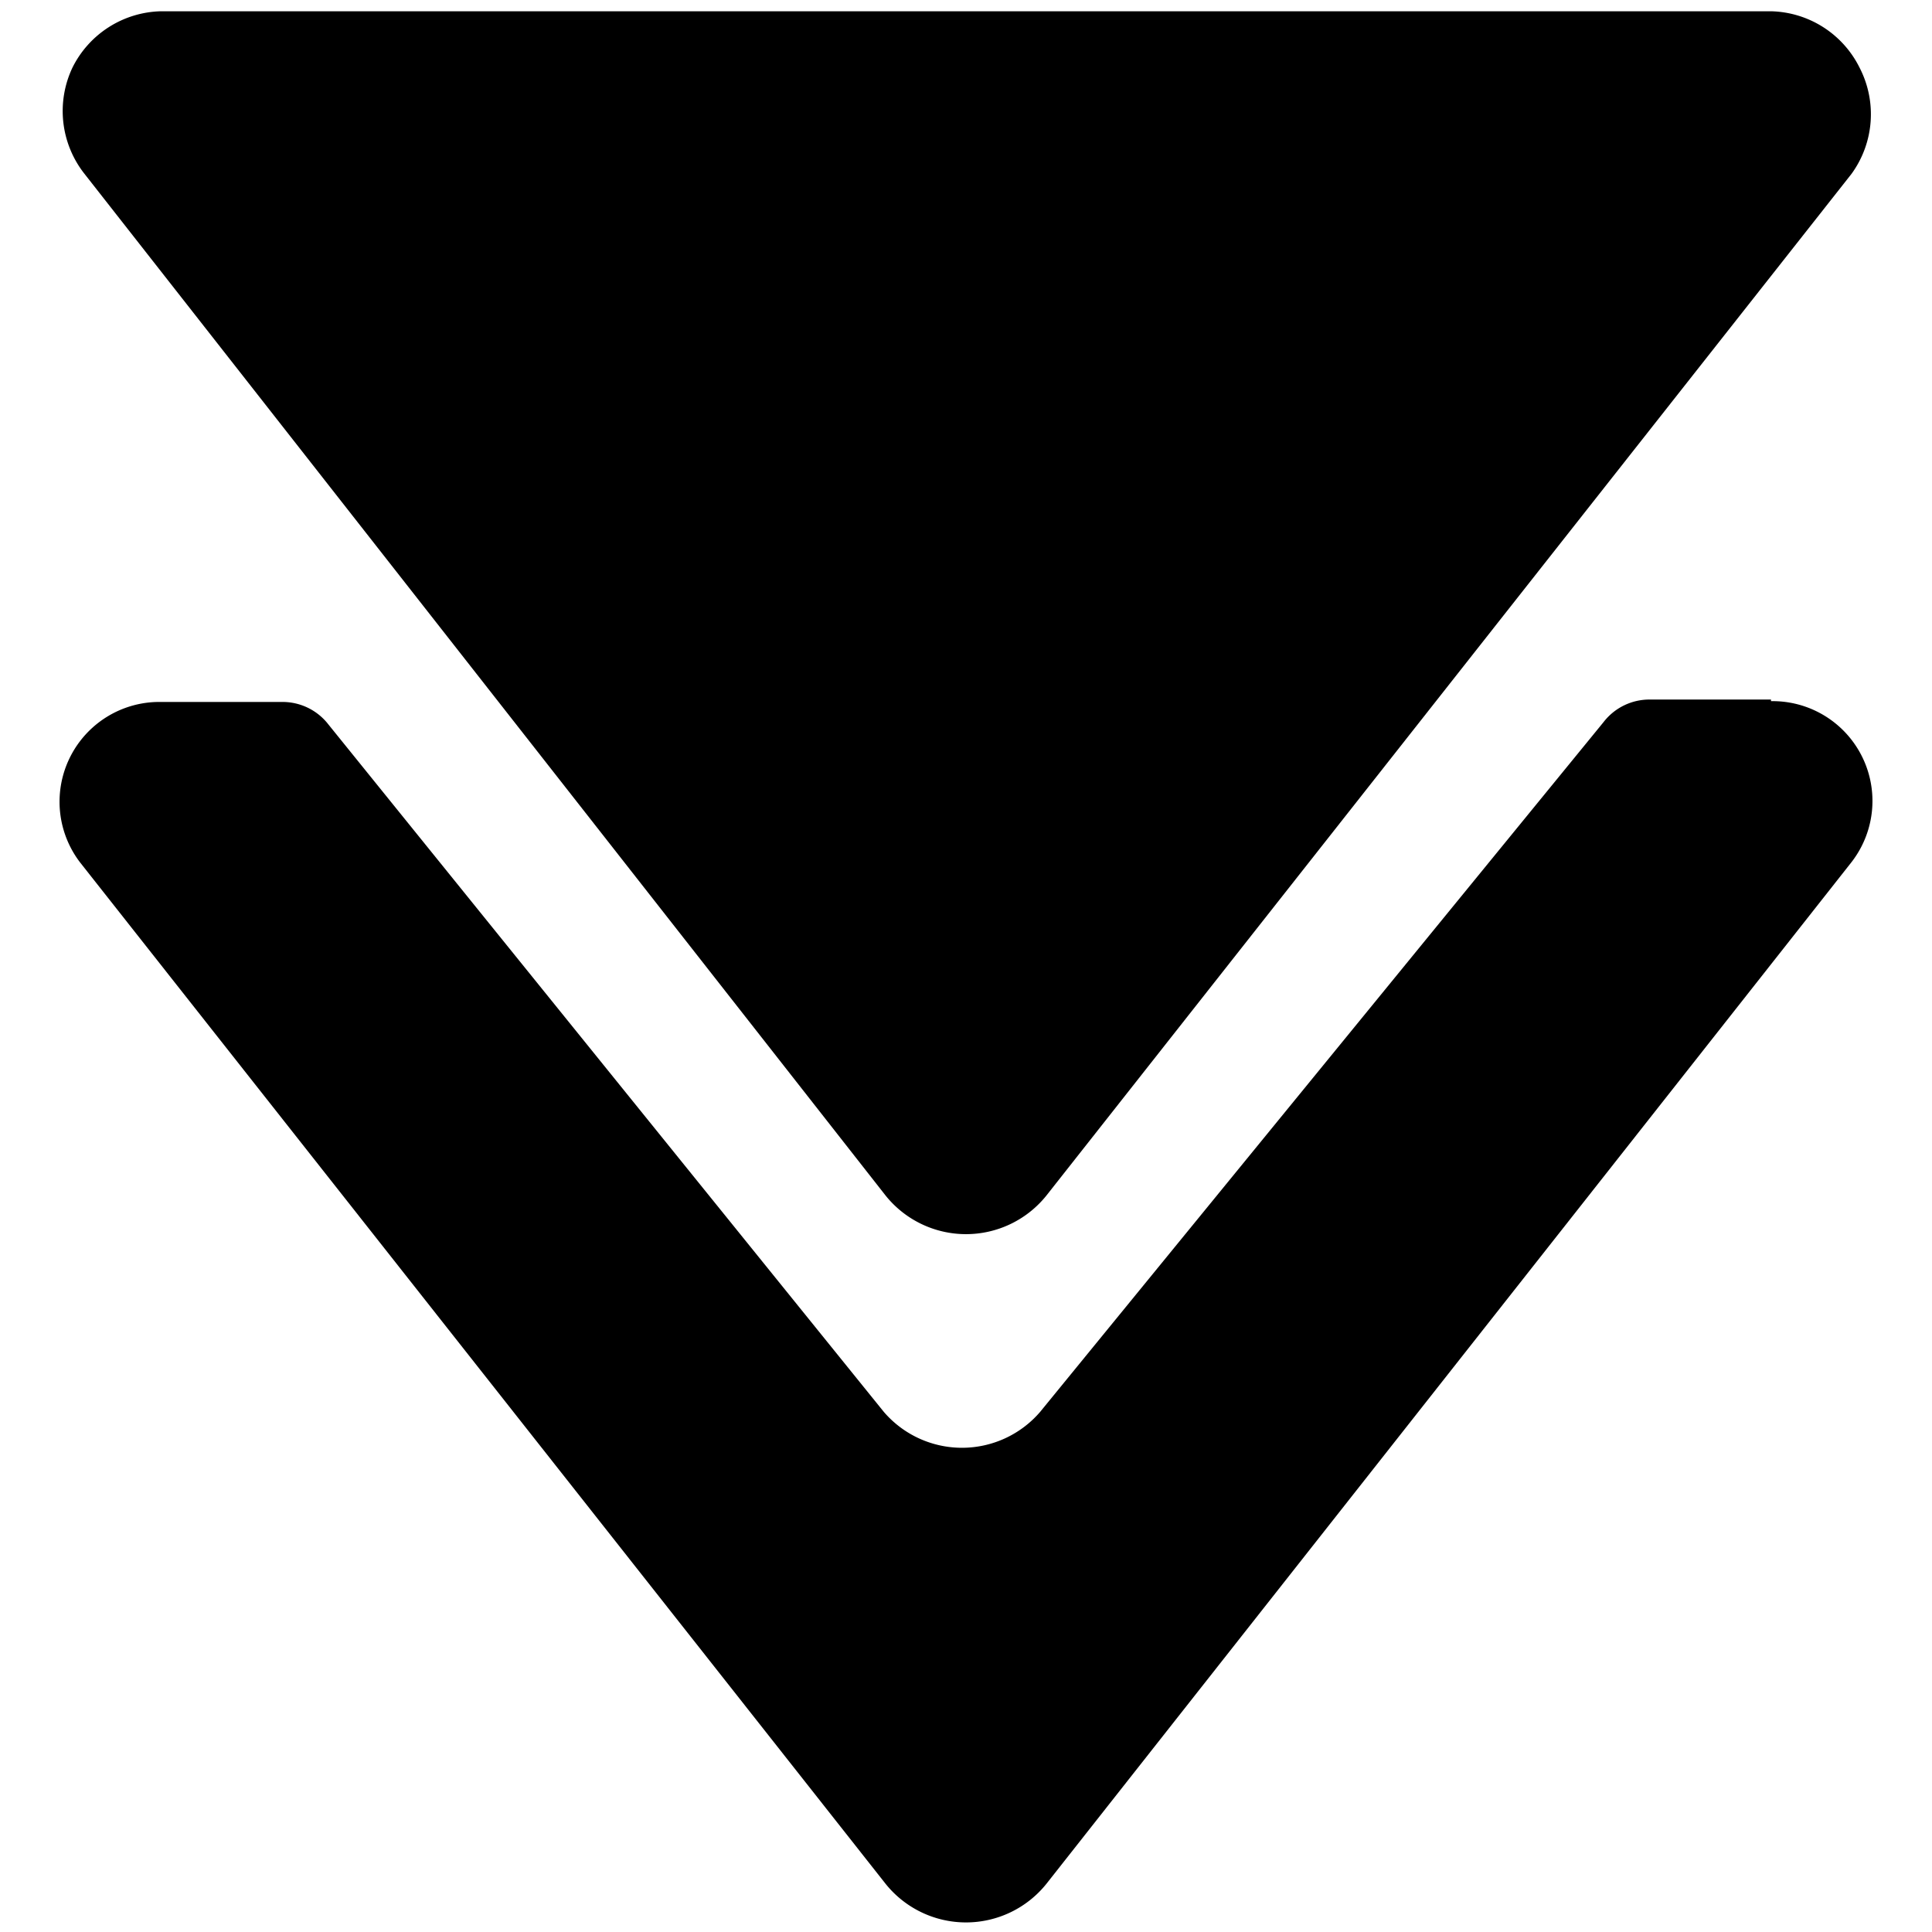
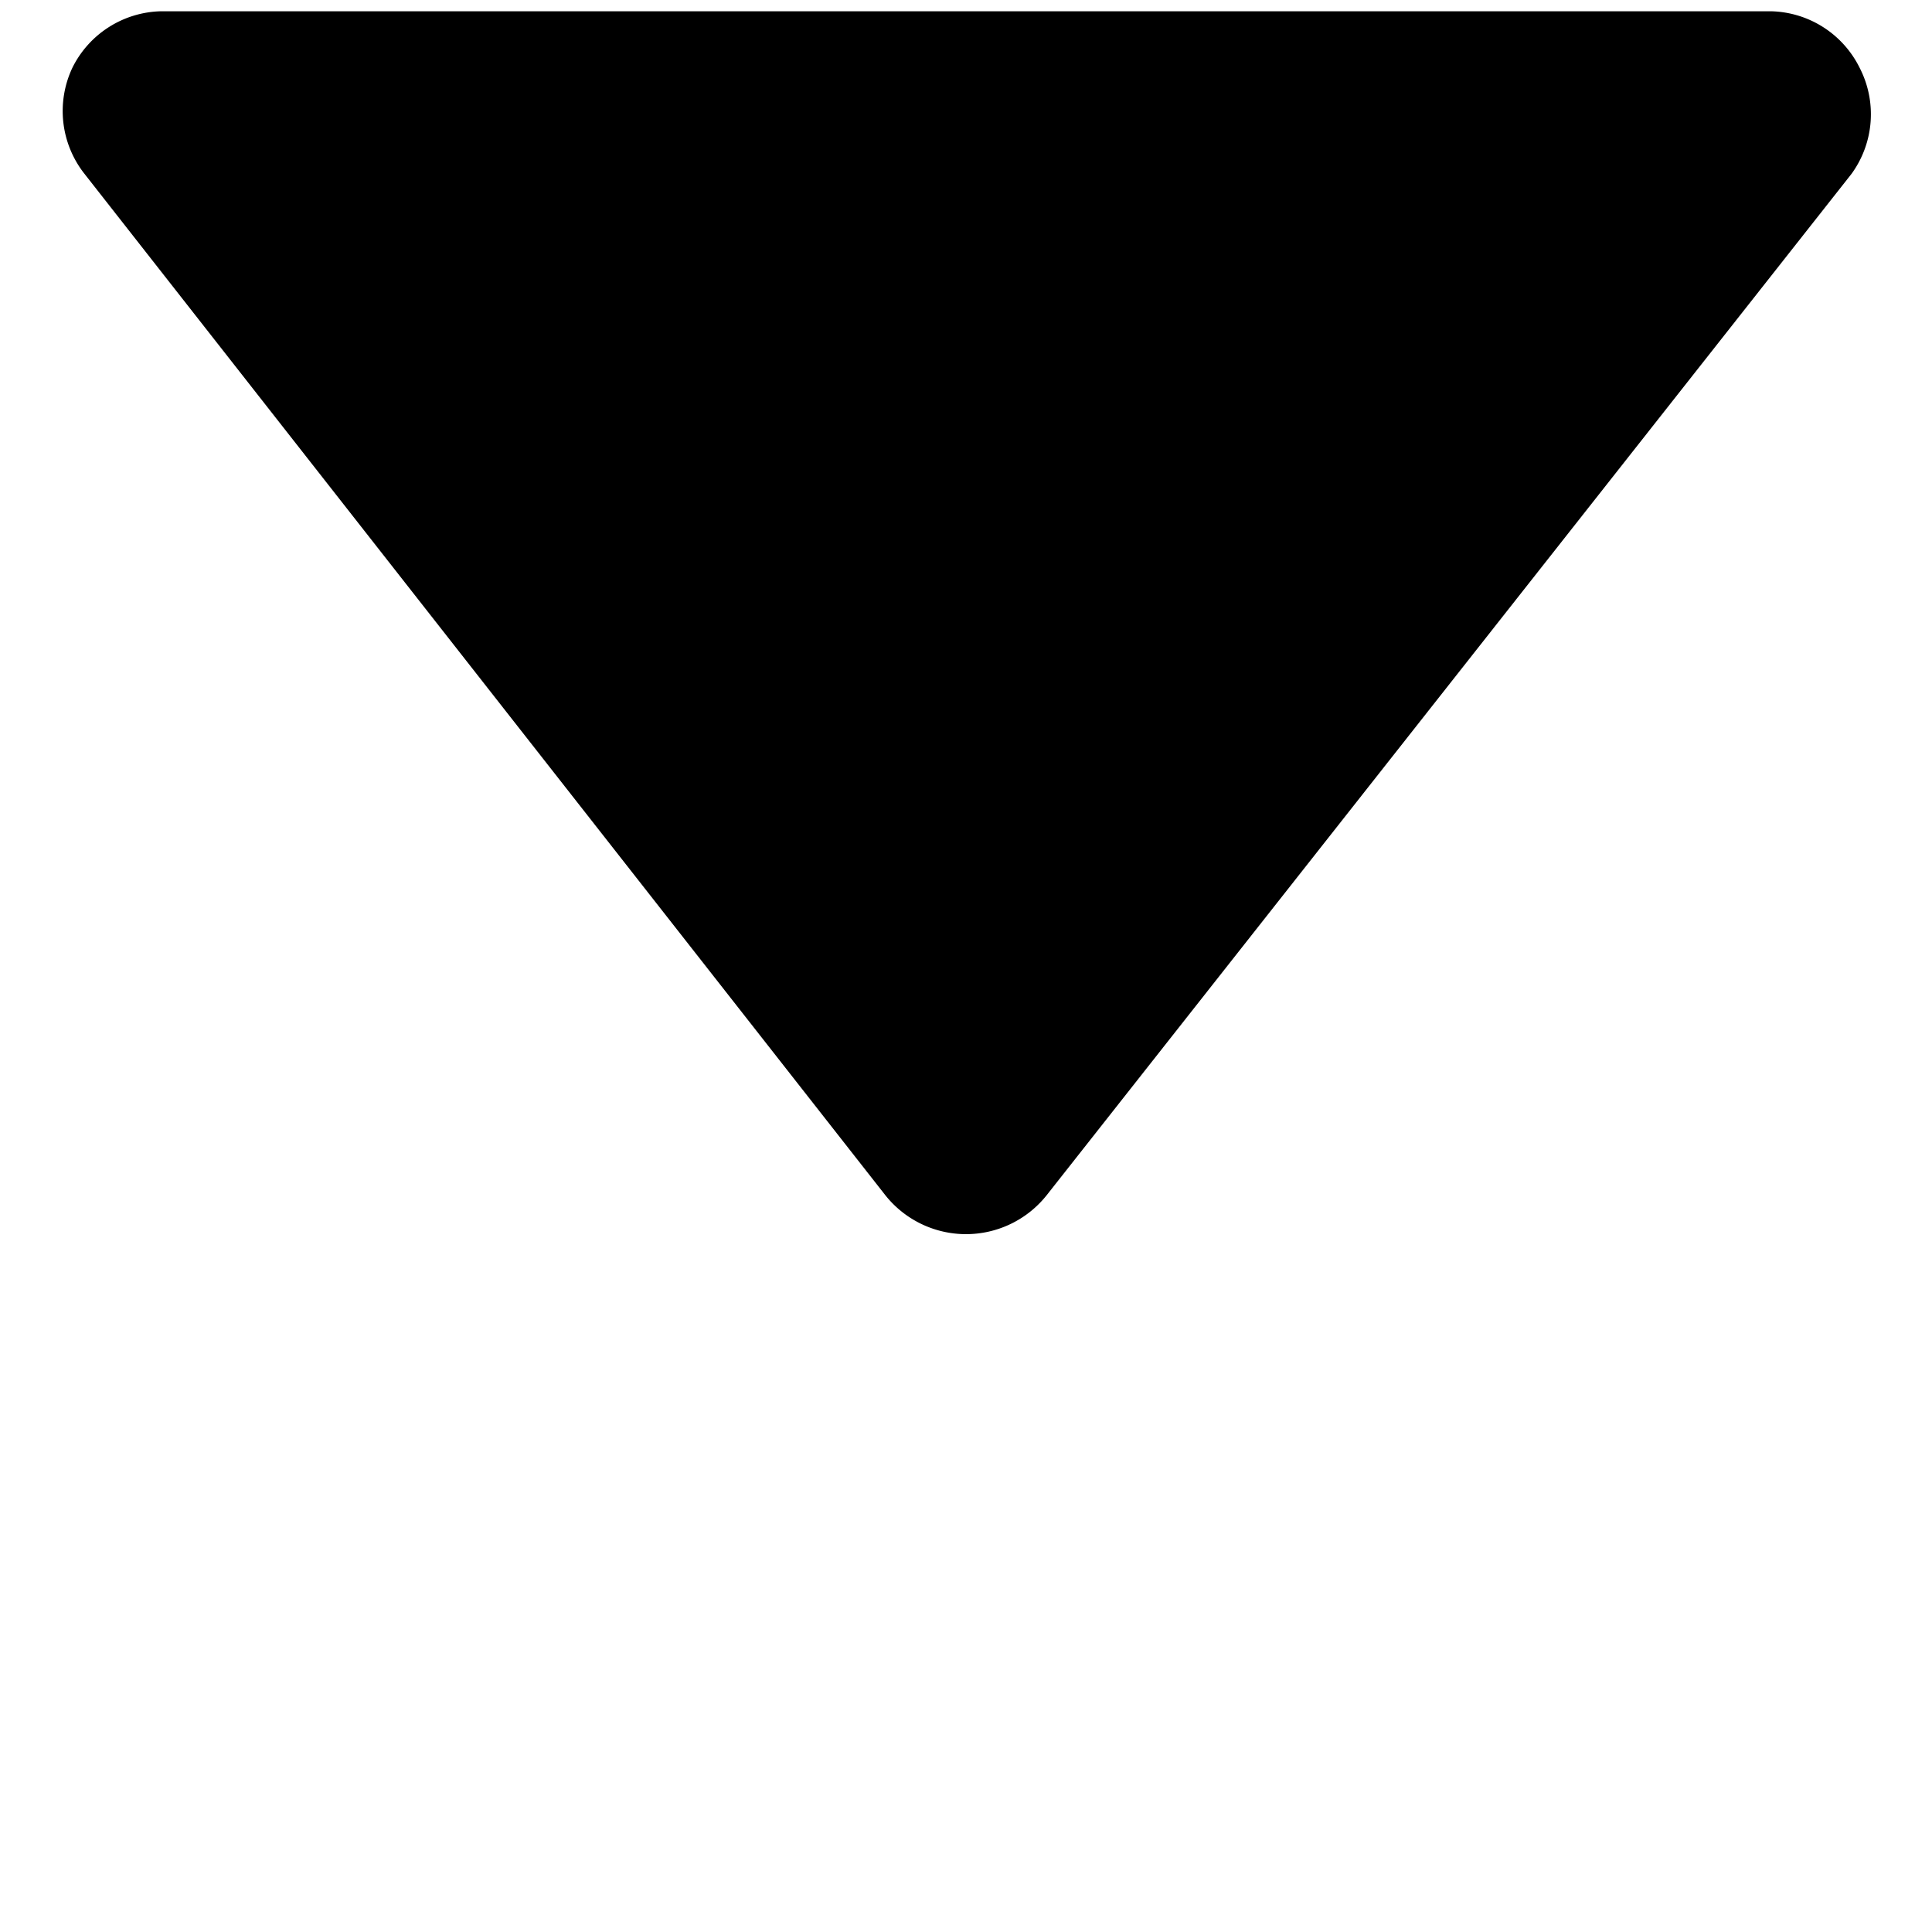
<svg xmlns="http://www.w3.org/2000/svg" viewBox="0 0 24 24">
  <g>
-     <path d="M22 8.69h-1.5a0.72 0.72 0 0 0 -0.58 0.28l-7 8.57a1.28 1.28 0 0 1 -1.94 0L4.08 9a0.72 0.72 0 0 0 -0.58 -0.28H2a1.24 1.24 0 0 0 -1 2L11 23.4a1.28 1.28 0 0 0 2 0l10 -12.69a1.24 1.24 0 0 0 -1 -2Z" fill="#000000" stroke-width="1" />
    <path d="M11 14.85a1.28 1.28 0 0 0 2 0L23 2.16a1.26 1.26 0 0 0 0.1 -1.32 1.26 1.26 0 0 0 -1.1 -0.7H2a1.26 1.26 0 0 0 -1.1 0.7 1.26 1.26 0 0 0 0.15 1.32Z" fill="#000000" stroke-width="1" />
  </g>
</svg>